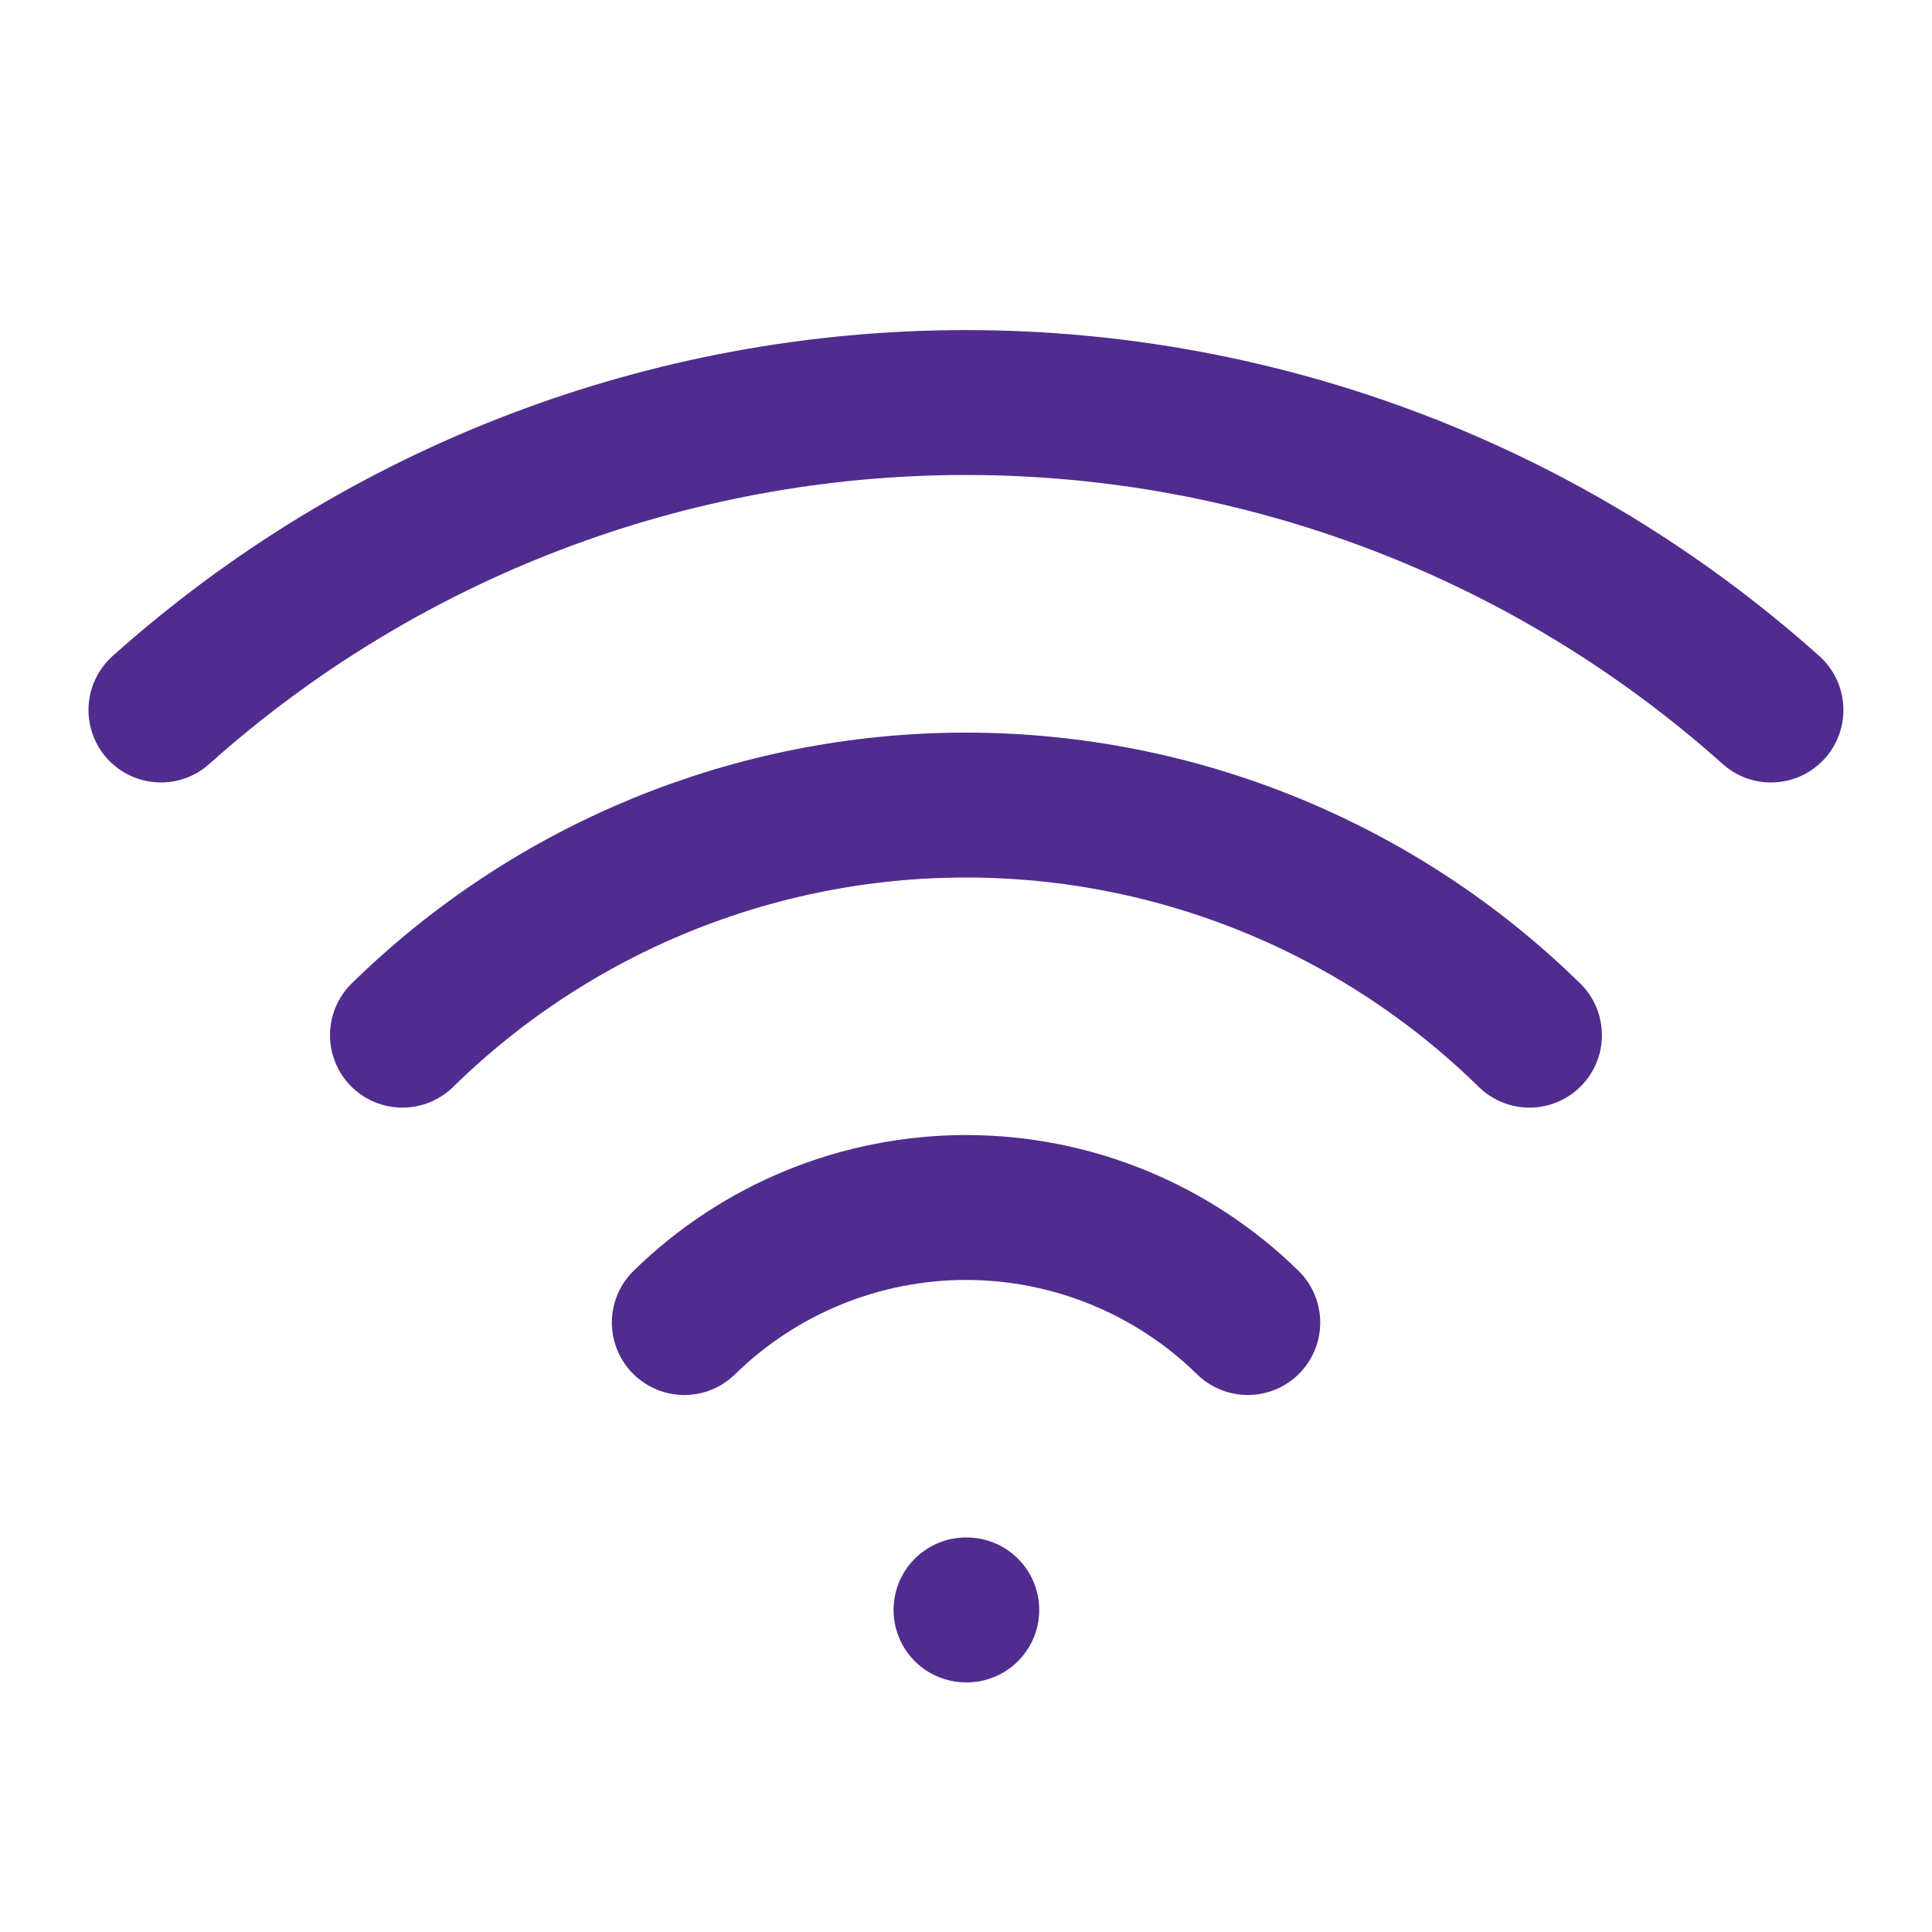
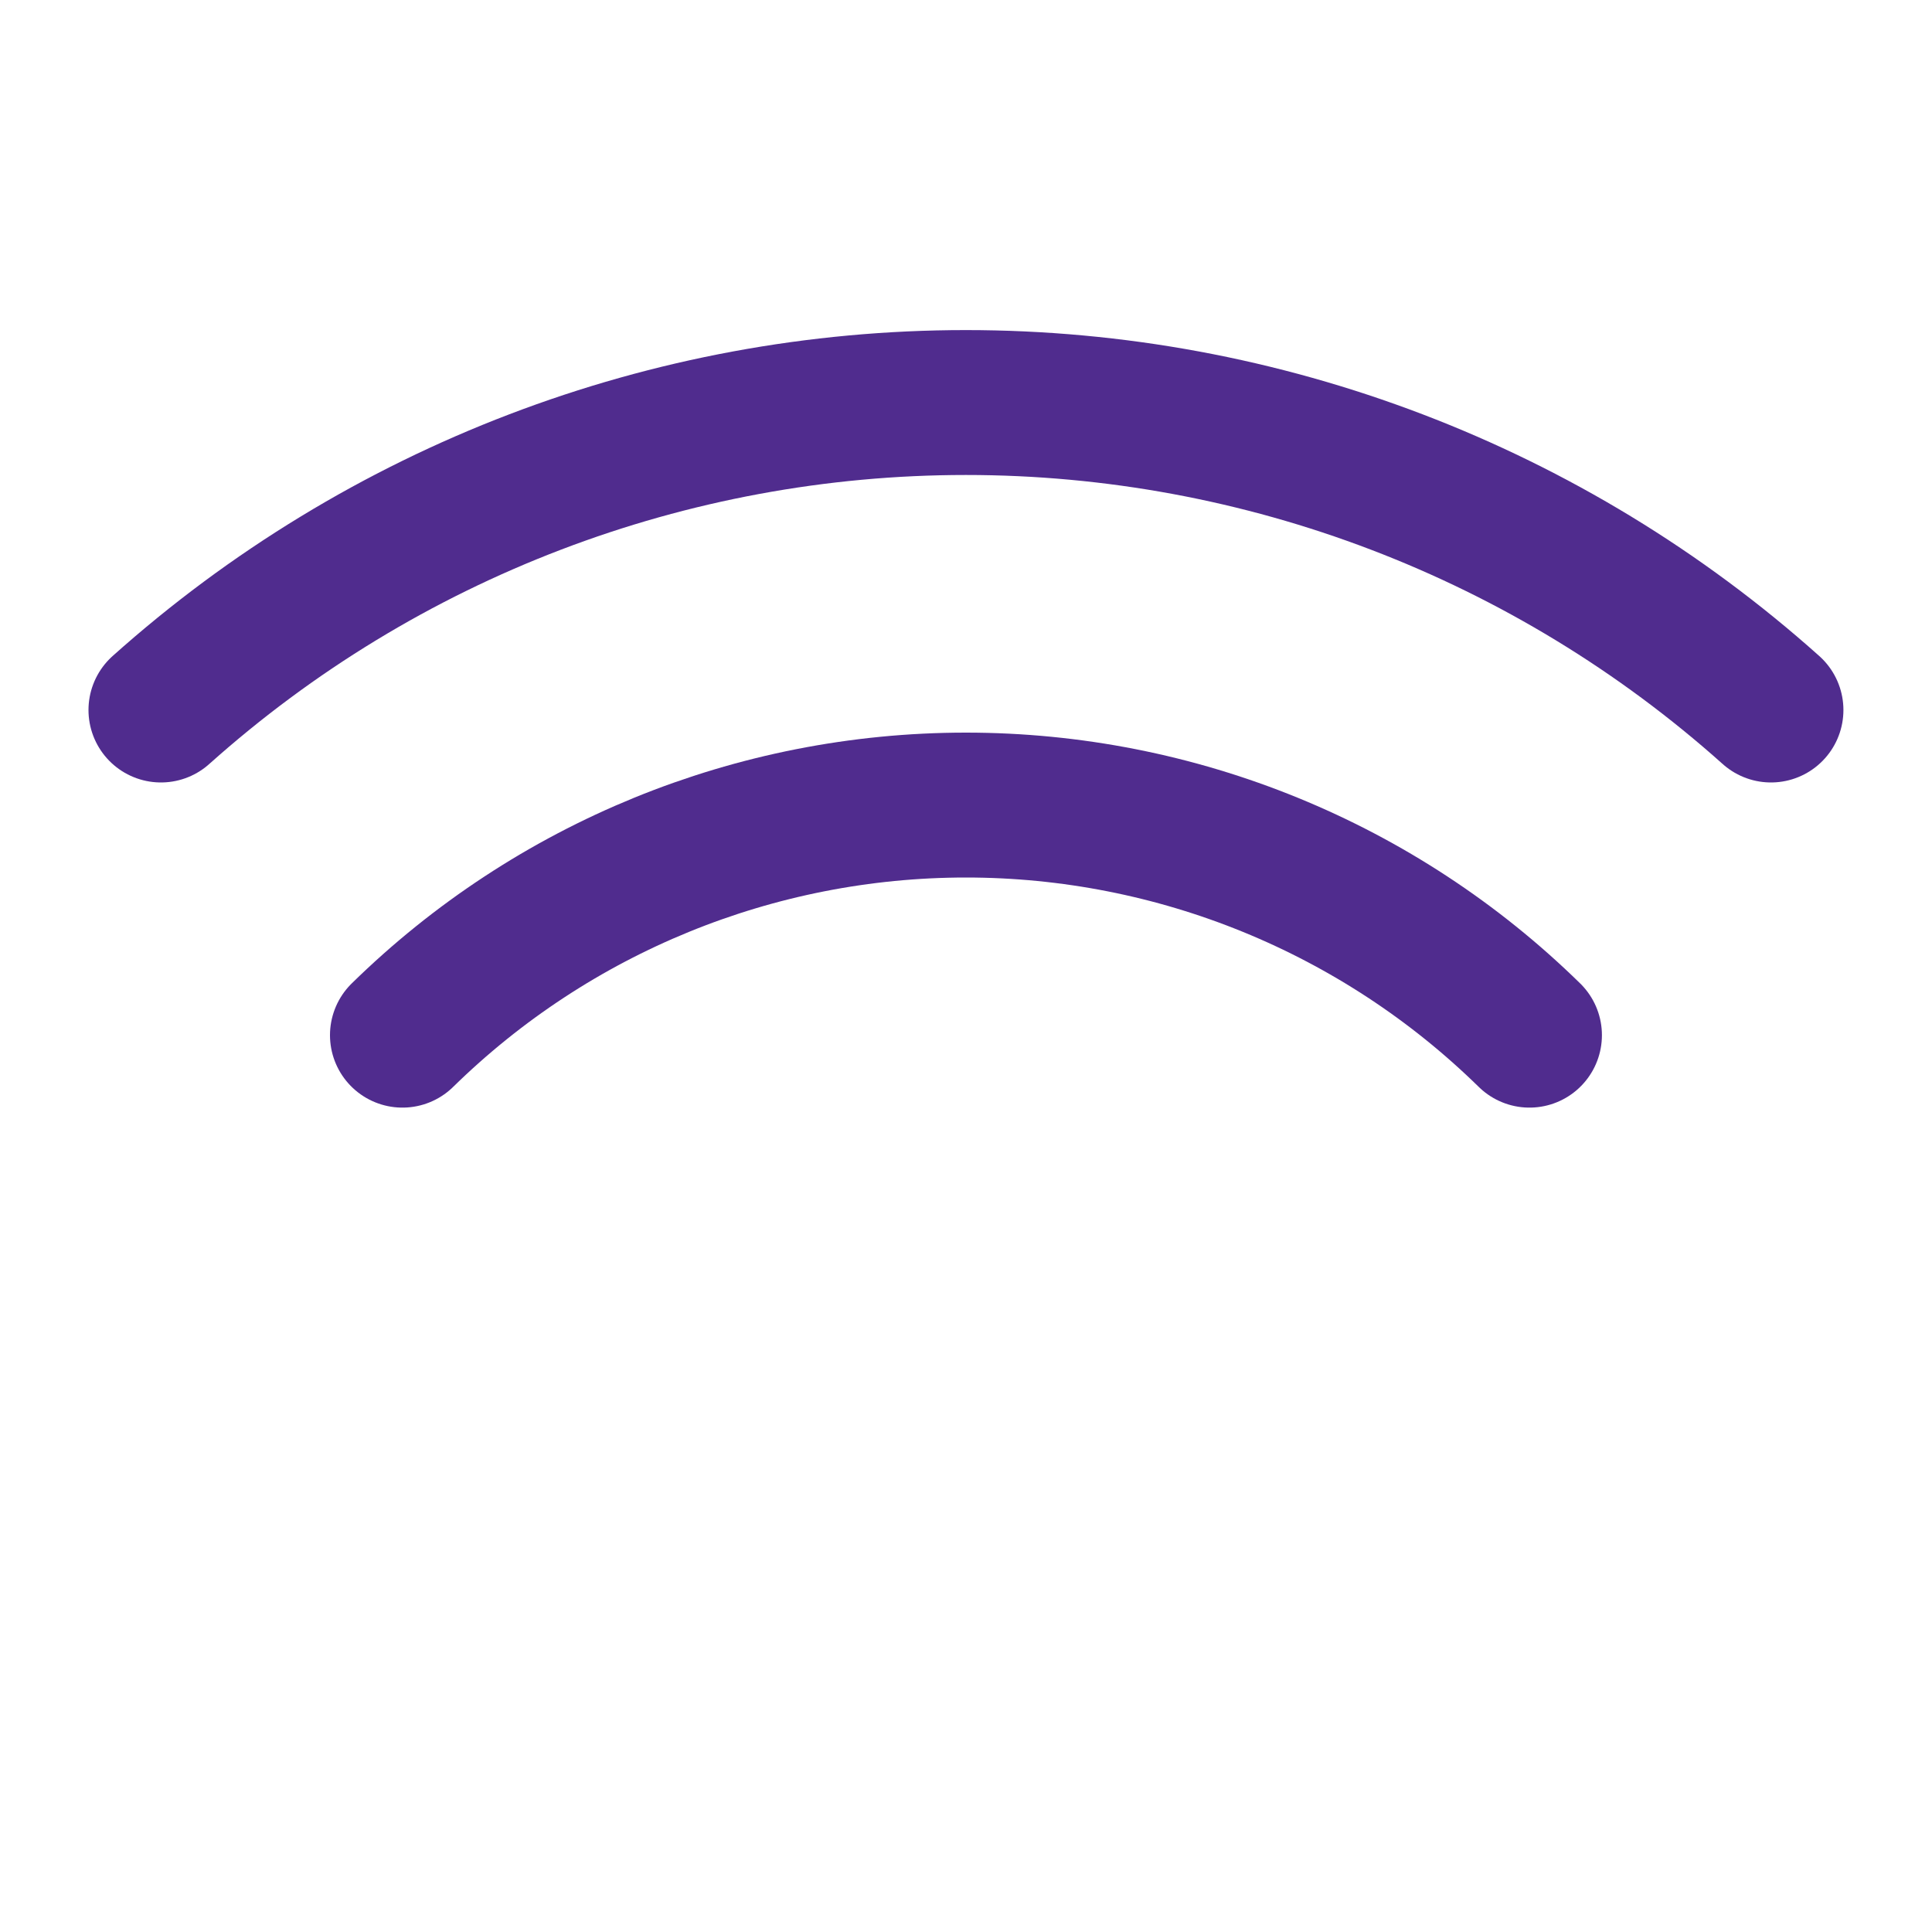
<svg xmlns="http://www.w3.org/2000/svg" fill="none" viewBox="0 0 20 20" height="20" width="20">
-   <path stroke-linejoin="round" stroke-linecap="round" stroke-width="1.5" stroke="#502C8E" d="M10 16.666H10.008" />
  <path stroke-linejoin="round" stroke-linecap="round" stroke-width="1.5" stroke="#502C8E" d="M1.666 7.35C3.958 5.3 6.925 4.167 9.999 4.167C13.074 4.167 16.041 5.3 18.333 7.35" />
  <path stroke-linejoin="round" stroke-linecap="round" stroke-width="1.5" stroke="#502C8E" d="M4.166 10.716C5.724 9.189 7.818 8.334 9.999 8.334C12.181 8.334 14.275 9.189 15.833 10.716" />
-   <path stroke-linejoin="round" stroke-linecap="round" stroke-width="1.5" stroke="#502C8E" d="M7.084 13.691C7.863 12.928 8.91 12.5 10.001 12.5C11.091 12.5 12.138 12.928 12.917 13.691" />
</svg>